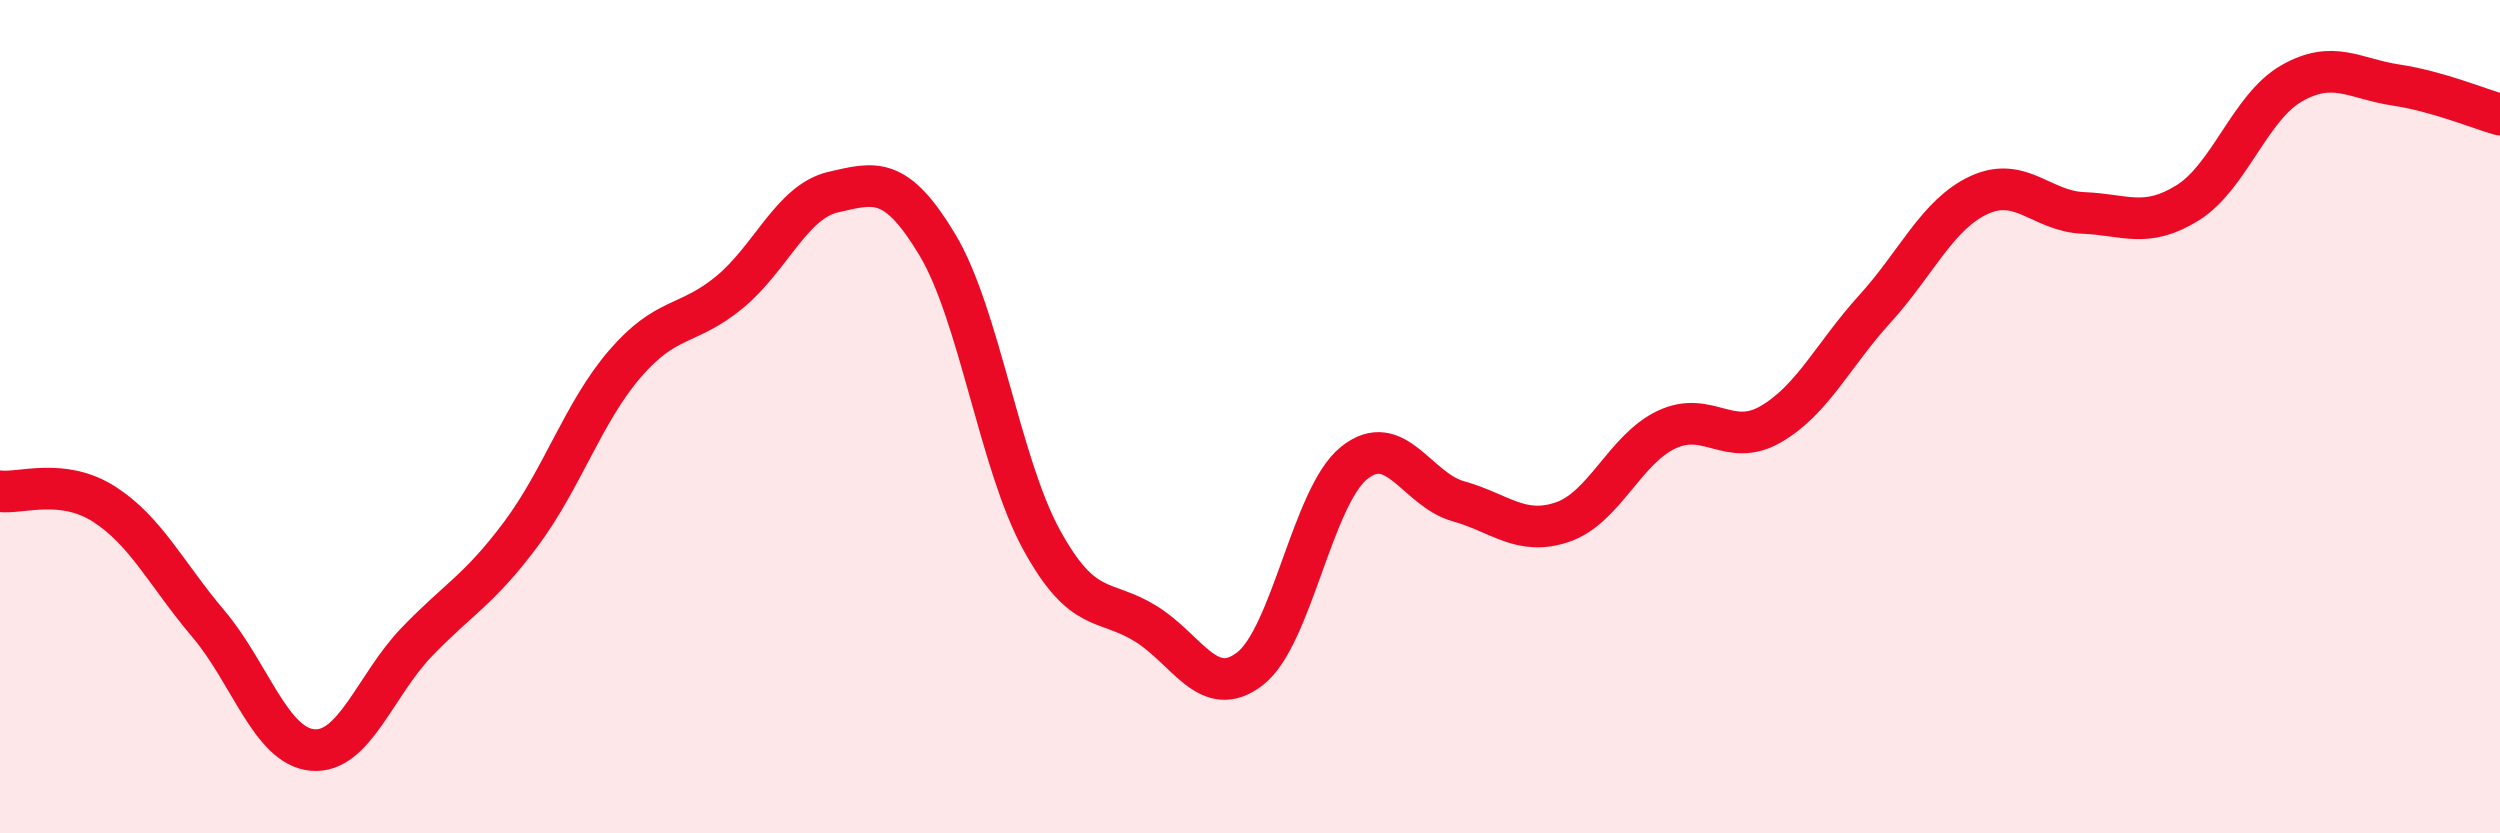
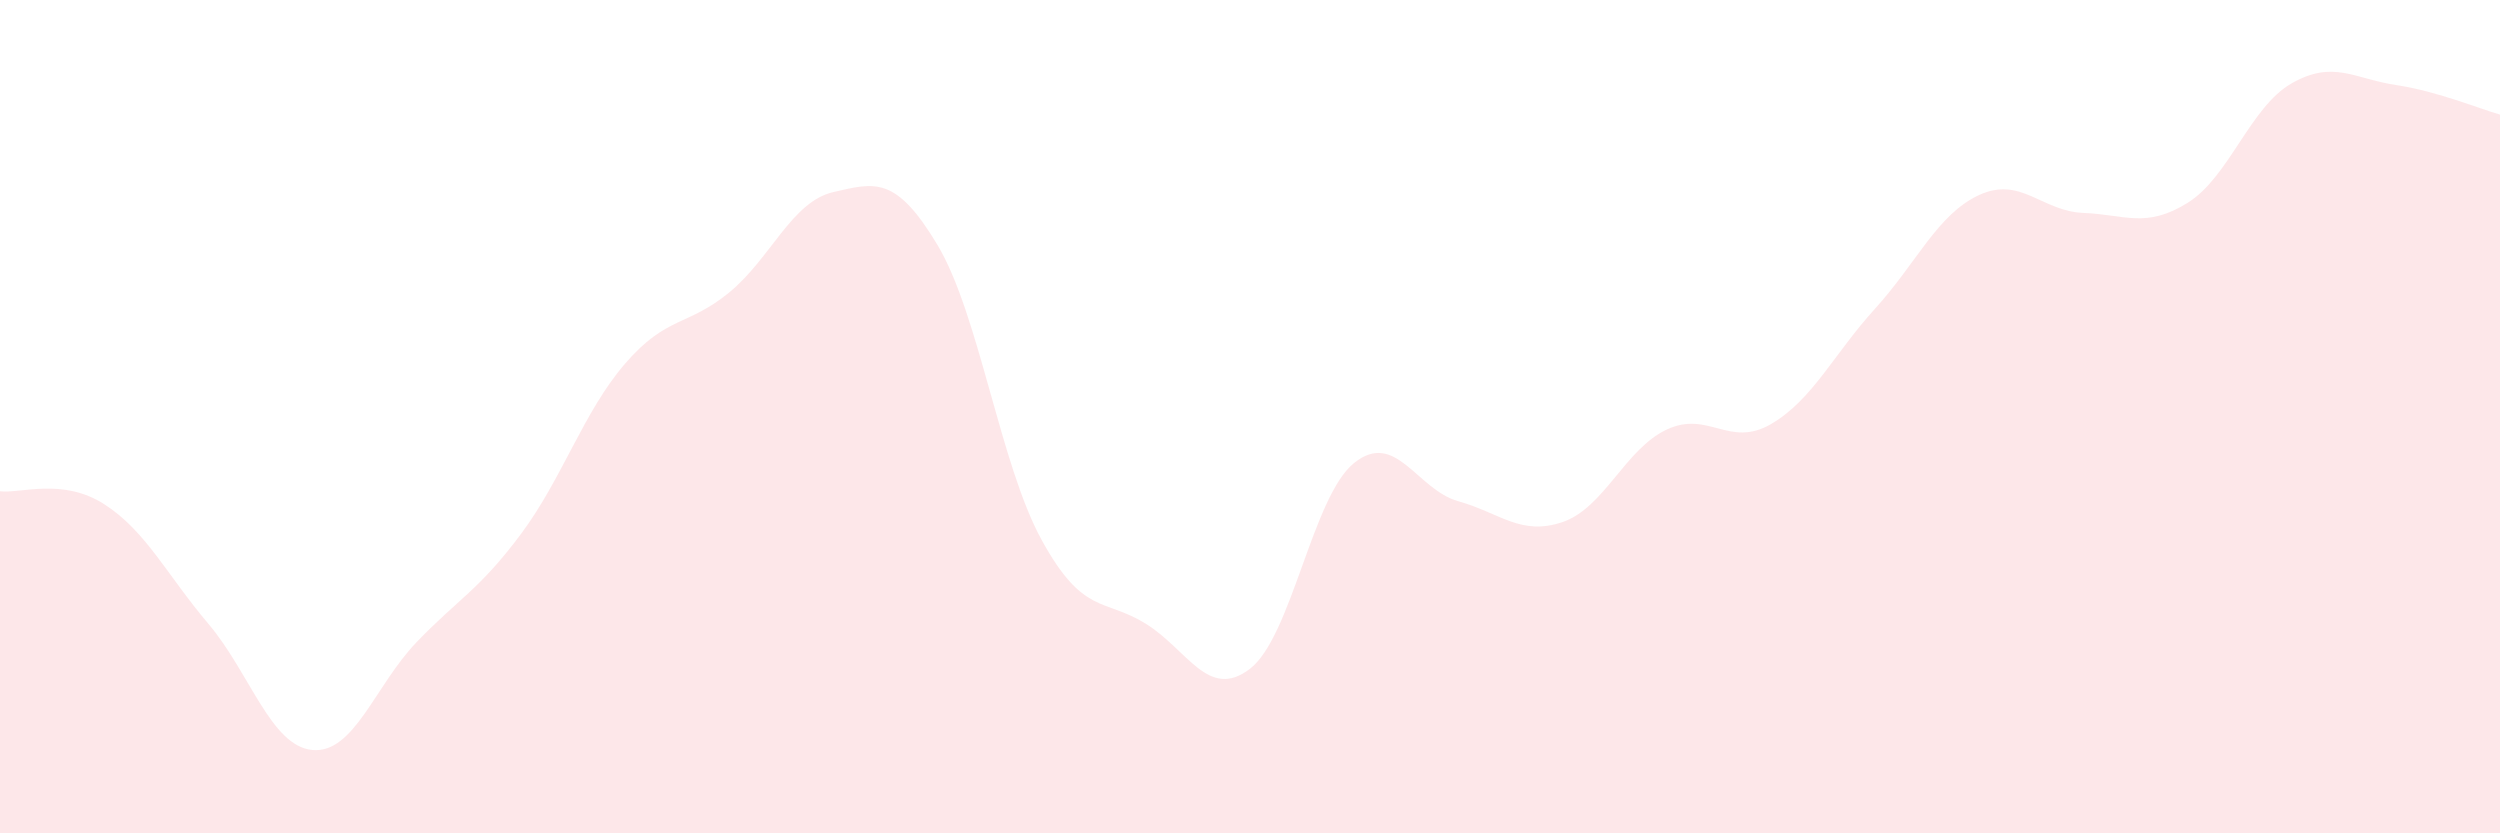
<svg xmlns="http://www.w3.org/2000/svg" width="60" height="20" viewBox="0 0 60 20">
  <path d="M 0,11.79 C 0.5,11.85 1.5,11.46 2.5,12.1 C 3.5,12.74 4,13.79 5,14.97 C 6,16.15 6.5,17.91 7.5,18 C 8.5,18.09 9,16.45 10,15.41 C 11,14.37 11.5,14.16 12.5,12.82 C 13.5,11.48 14,9.89 15,8.73 C 16,7.57 16.5,7.84 17.5,7.02 C 18.5,6.2 19,4.84 20,4.61 C 21,4.38 21.5,4.21 22.5,5.88 C 23.5,7.55 24,11.14 25,12.96 C 26,14.78 26.5,14.35 27.5,14.97 C 28.5,15.59 29,16.82 30,16.05 C 31,15.28 31.5,11.91 32.5,11.11 C 33.5,10.31 34,11.75 35,12.03 C 36,12.31 36.5,12.87 37.5,12.53 C 38.5,12.19 39,10.78 40,10.31 C 41,9.84 41.5,10.76 42.5,10.18 C 43.5,9.6 44,8.51 45,7.41 C 46,6.31 46.5,5.14 47.5,4.68 C 48.5,4.22 49,5.07 50,5.11 C 51,5.15 51.5,5.49 52.5,4.87 C 53.5,4.25 54,2.57 55,2 C 56,1.43 56.5,1.89 57.5,2.04 C 58.5,2.19 59.5,2.61 60,2.75L60 20L0 20Z" fill="#EB0A25" opacity="0.1" stroke-linecap="round" stroke-linejoin="round" />
-   <path d="M 0,11.79 C 0.5,11.85 1.5,11.46 2.5,12.1 C 3.5,12.74 4,13.79 5,14.97 C 6,16.15 6.5,17.91 7.5,18 C 8.5,18.09 9,16.45 10,15.41 C 11,14.37 11.5,14.16 12.5,12.82 C 13.5,11.48 14,9.89 15,8.73 C 16,7.57 16.5,7.84 17.5,7.02 C 18.5,6.2 19,4.84 20,4.61 C 21,4.38 21.5,4.21 22.5,5.88 C 23.5,7.55 24,11.14 25,12.96 C 26,14.78 26.5,14.35 27.5,14.97 C 28.5,15.59 29,16.82 30,16.05 C 31,15.28 31.5,11.91 32.5,11.11 C 33.5,10.31 34,11.75 35,12.03 C 36,12.31 36.5,12.87 37.5,12.53 C 38.5,12.19 39,10.78 40,10.31 C 41,9.84 41.5,10.76 42.5,10.18 C 43.5,9.6 44,8.51 45,7.41 C 46,6.31 46.5,5.14 47.5,4.68 C 48.5,4.22 49,5.07 50,5.11 C 51,5.15 51.5,5.49 52.5,4.87 C 53.5,4.25 54,2.57 55,2 C 56,1.43 56.5,1.89 57.5,2.04 C 58.5,2.19 59.5,2.61 60,2.75" stroke="#EB0A25" stroke-width="1" fill="none" stroke-linecap="round" stroke-linejoin="round" />
</svg>